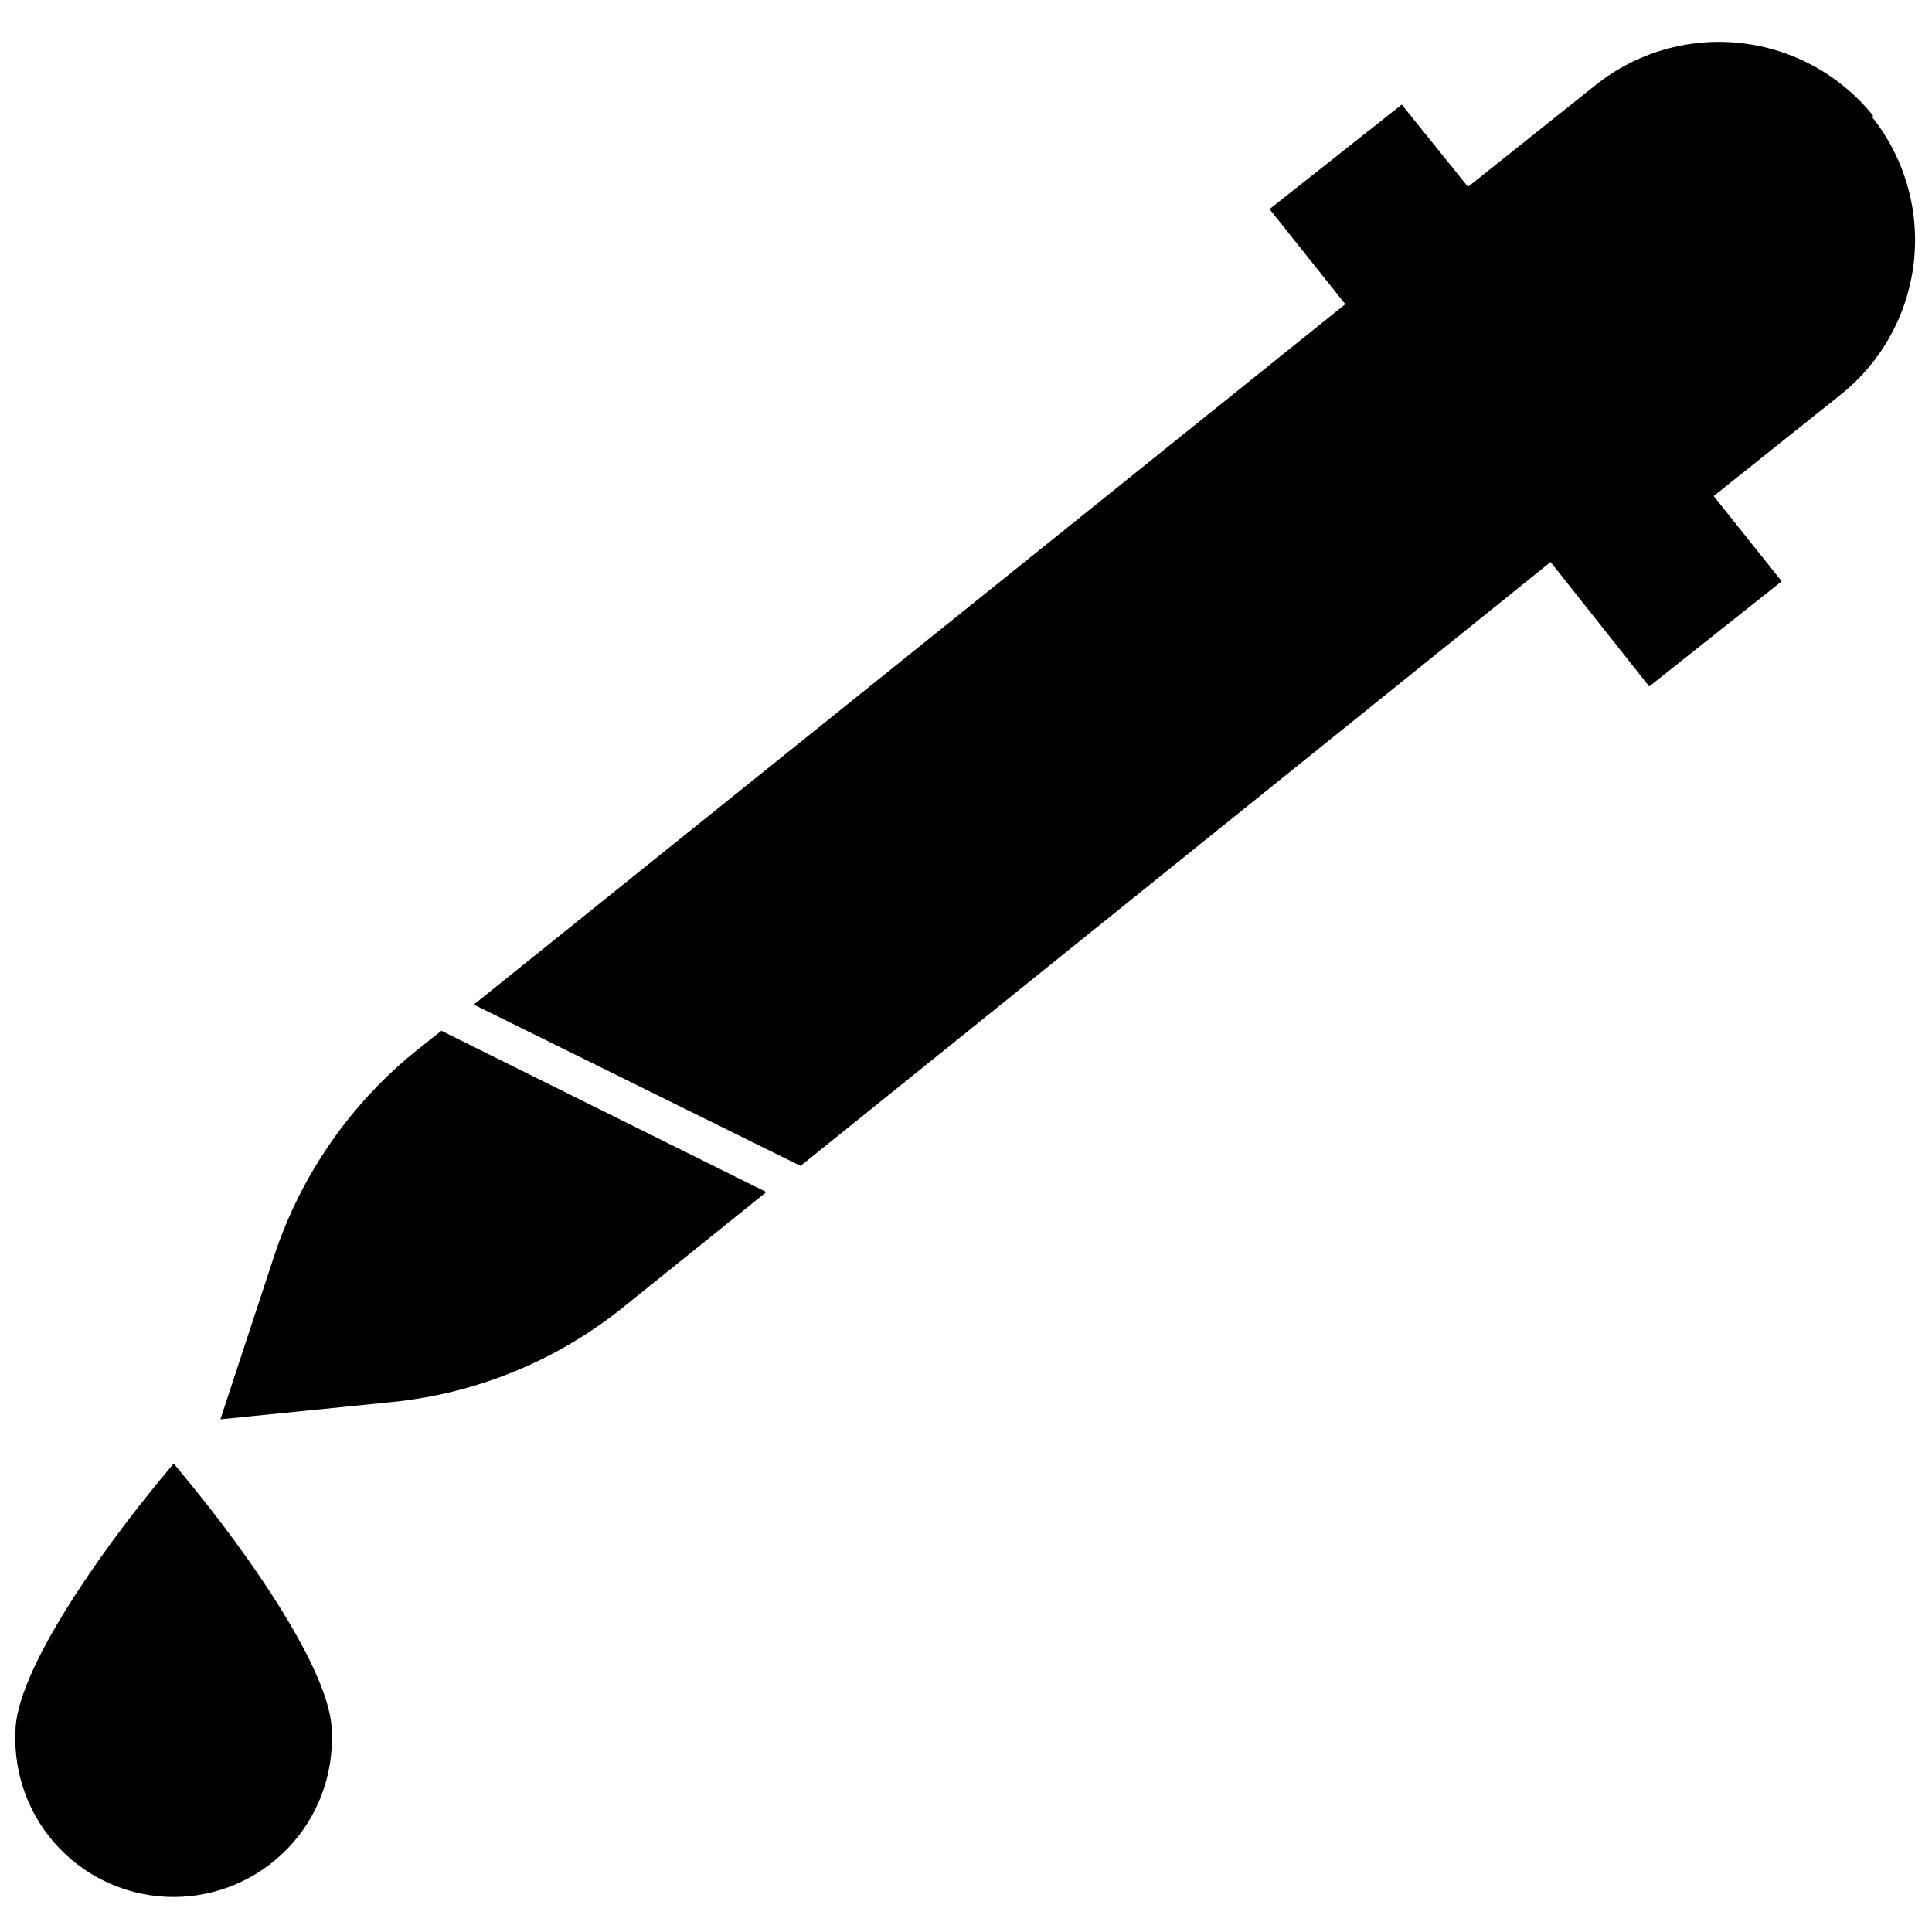
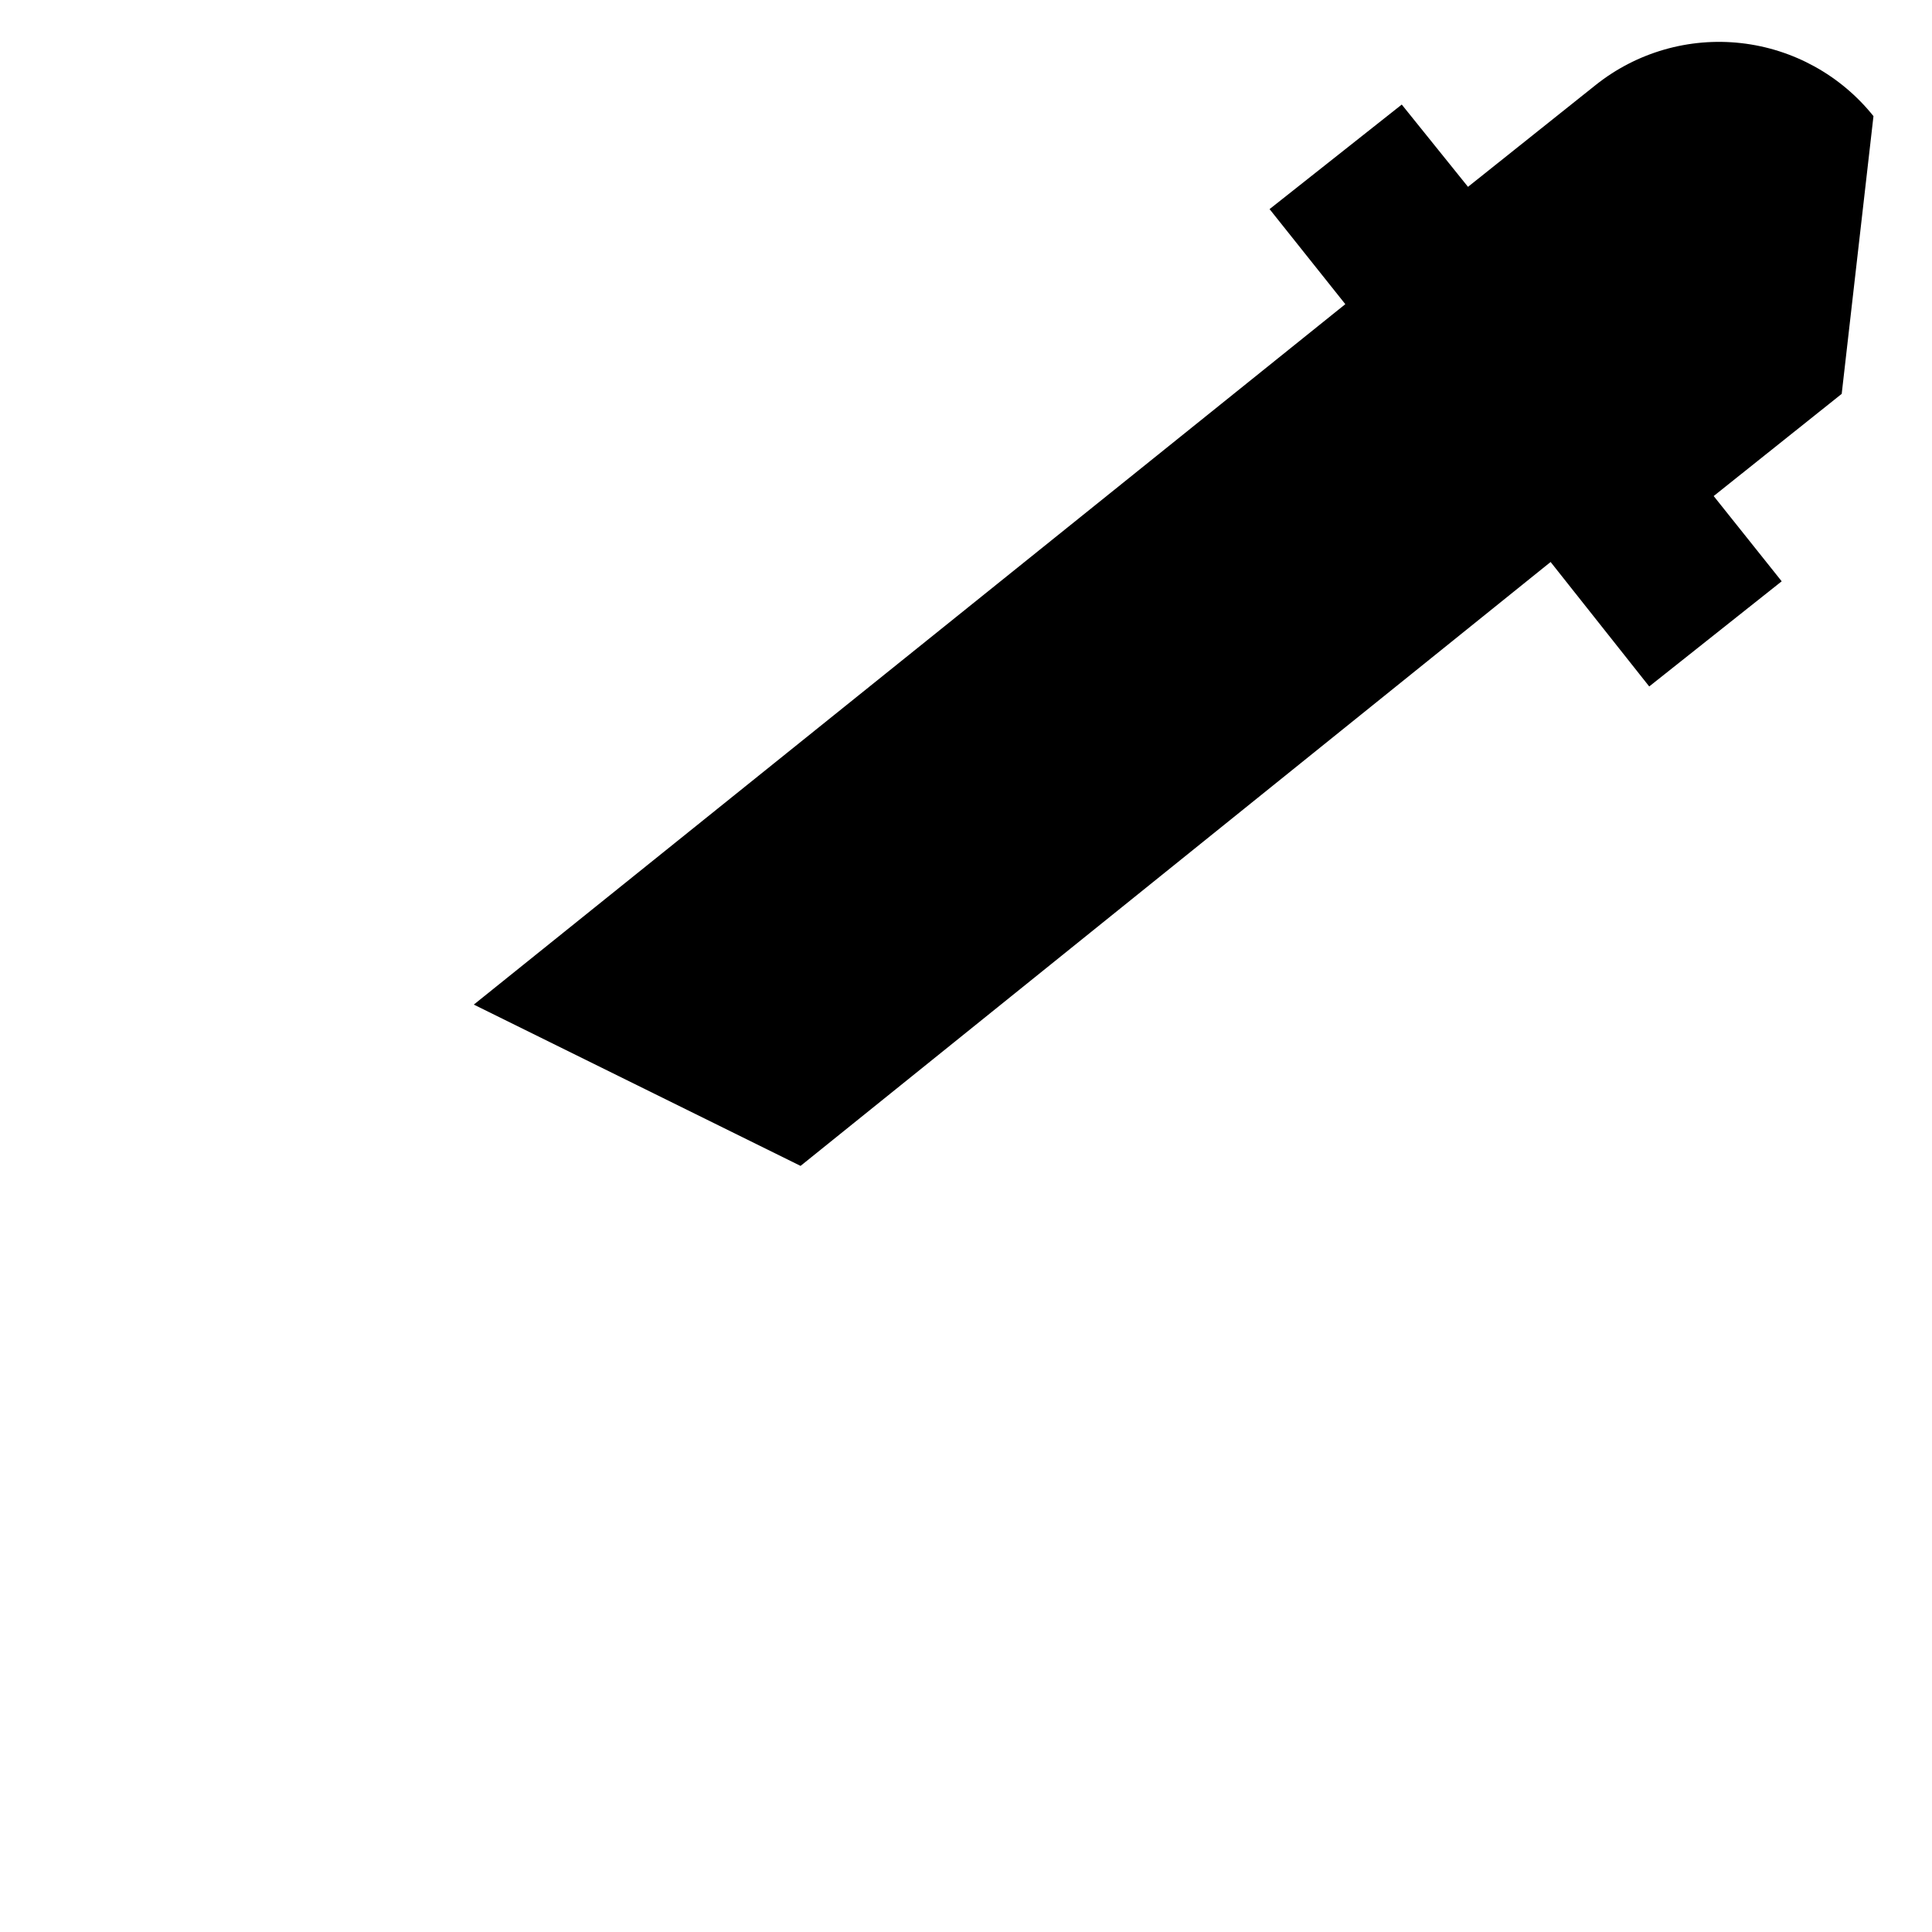
<svg xmlns="http://www.w3.org/2000/svg" width="800px" height="800px" version="1.1" viewBox="144 144 512 512">
  <defs>
    <clipPath id="b">
      <path d="m269 155h382.9v298h-382.9z" />
    </clipPath>
    <clipPath id="a">
-       <path d="m148.09 531h83.906v116h-83.906z" />
-     </clipPath>
+       </clipPath>
  </defs>
  <g clip-path="url(#b)">
-     <path d="m640.49 174.78c-8.672-10.844-21.293-17.805-35.094-19.355-13.797-1.551-27.648 2.438-38.508 11.09l-33.852 27-17.555-21.805-35.031 27.707 20.074 25.191-230.96 185.62 86.594 42.746 198.77-160.04 26.133 32.984 35.109-27.867-18.027-22.594 33.93-27.078c10.785-8.73 17.668-21.379 19.145-35.176 1.477-13.797-2.578-27.613-11.273-38.426z" />
+     <path d="m640.49 174.78c-8.672-10.844-21.293-17.805-35.094-19.355-13.797-1.551-27.648 2.438-38.508 11.09l-33.852 27-17.555-21.805-35.031 27.707 20.074 25.191-230.96 185.62 86.594 42.746 198.77-160.04 26.133 32.984 35.109-27.867-18.027-22.594 33.93-27.078z" />
  </g>
-   <path d="m254.52 422.28c-17.621 14.148-30.77 33.098-37.863 54.551l-14.25 43.297 45.422-4.566c22.48-2.246 43.82-11 61.402-25.188l37.863-30.465-86.117-42.746z" />
  <g clip-path="url(#a)">
-     <path d="m190.05 531.86-2.598 3.07c-18.184 21.883-39.359 52.742-39.359 68.016v-0.004c-0.496 11.434 3.699 22.574 11.613 30.84 7.914 8.262 18.863 12.938 30.305 12.938 11.445 0 22.391-4.676 30.305-12.938 7.914-8.266 12.109-19.406 11.613-30.84 0-15.273-21.176-46.129-39.359-68.016z" />
-   </g>
+     </g>
</svg>